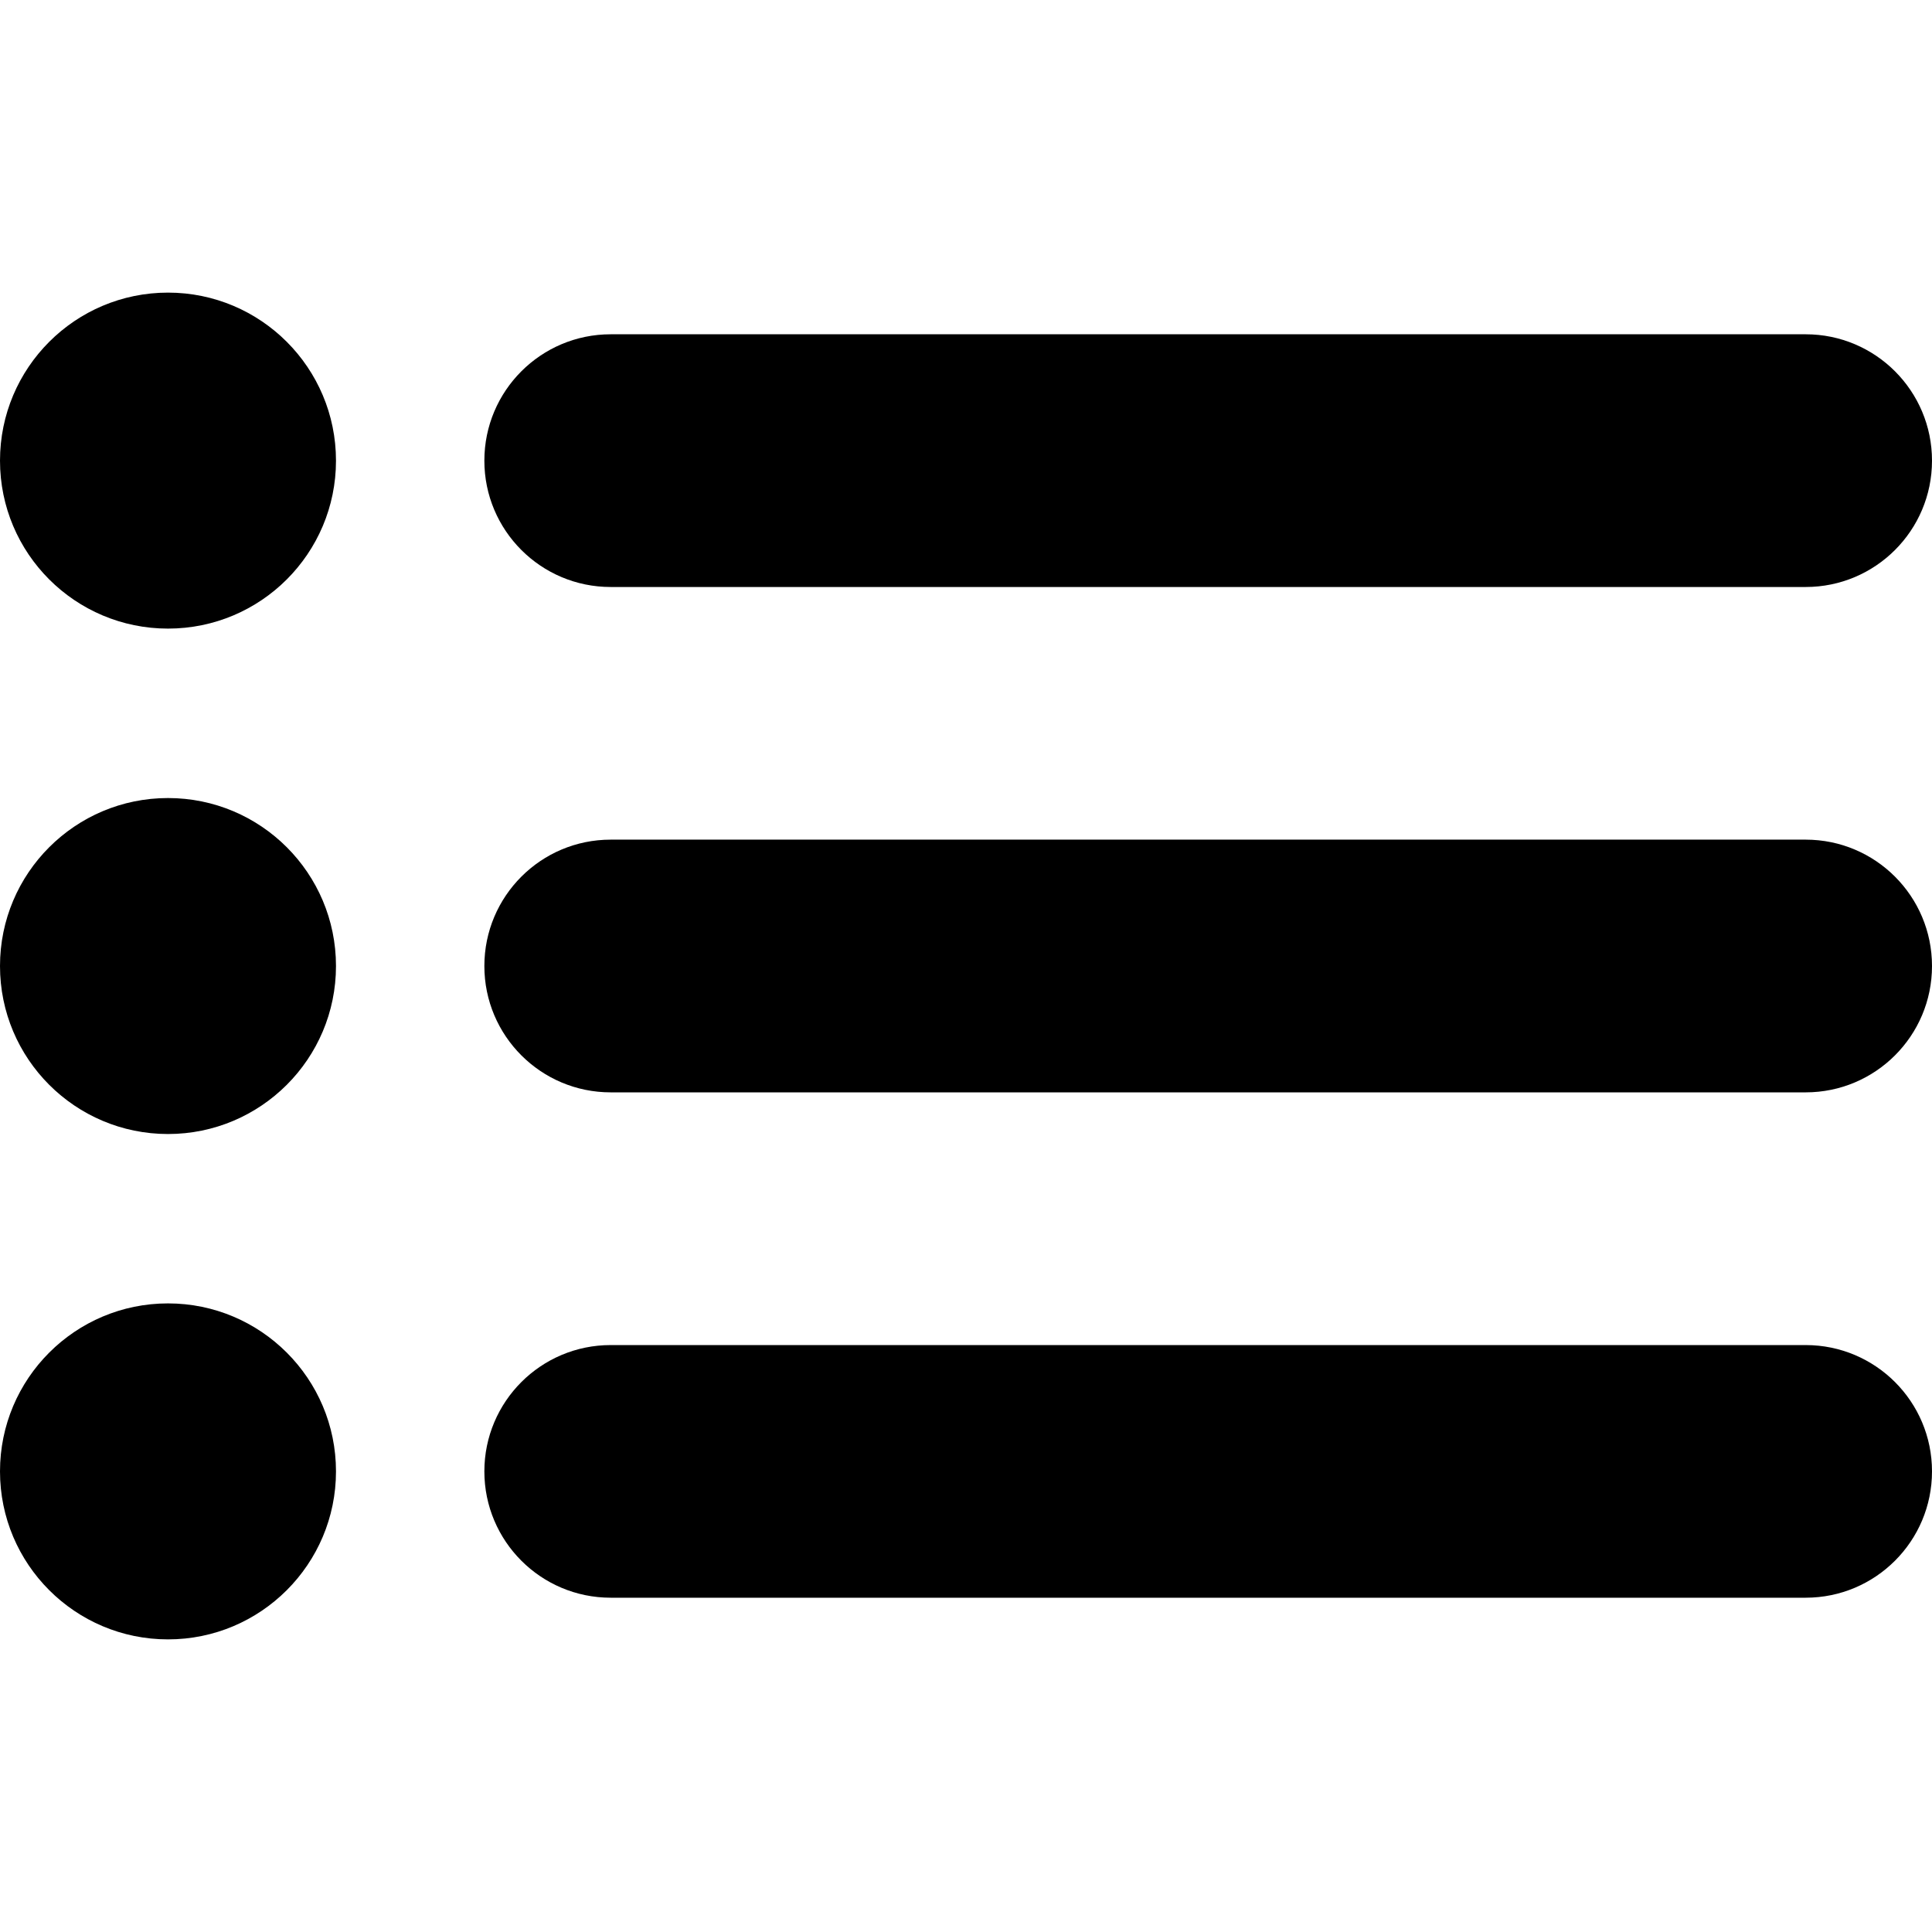
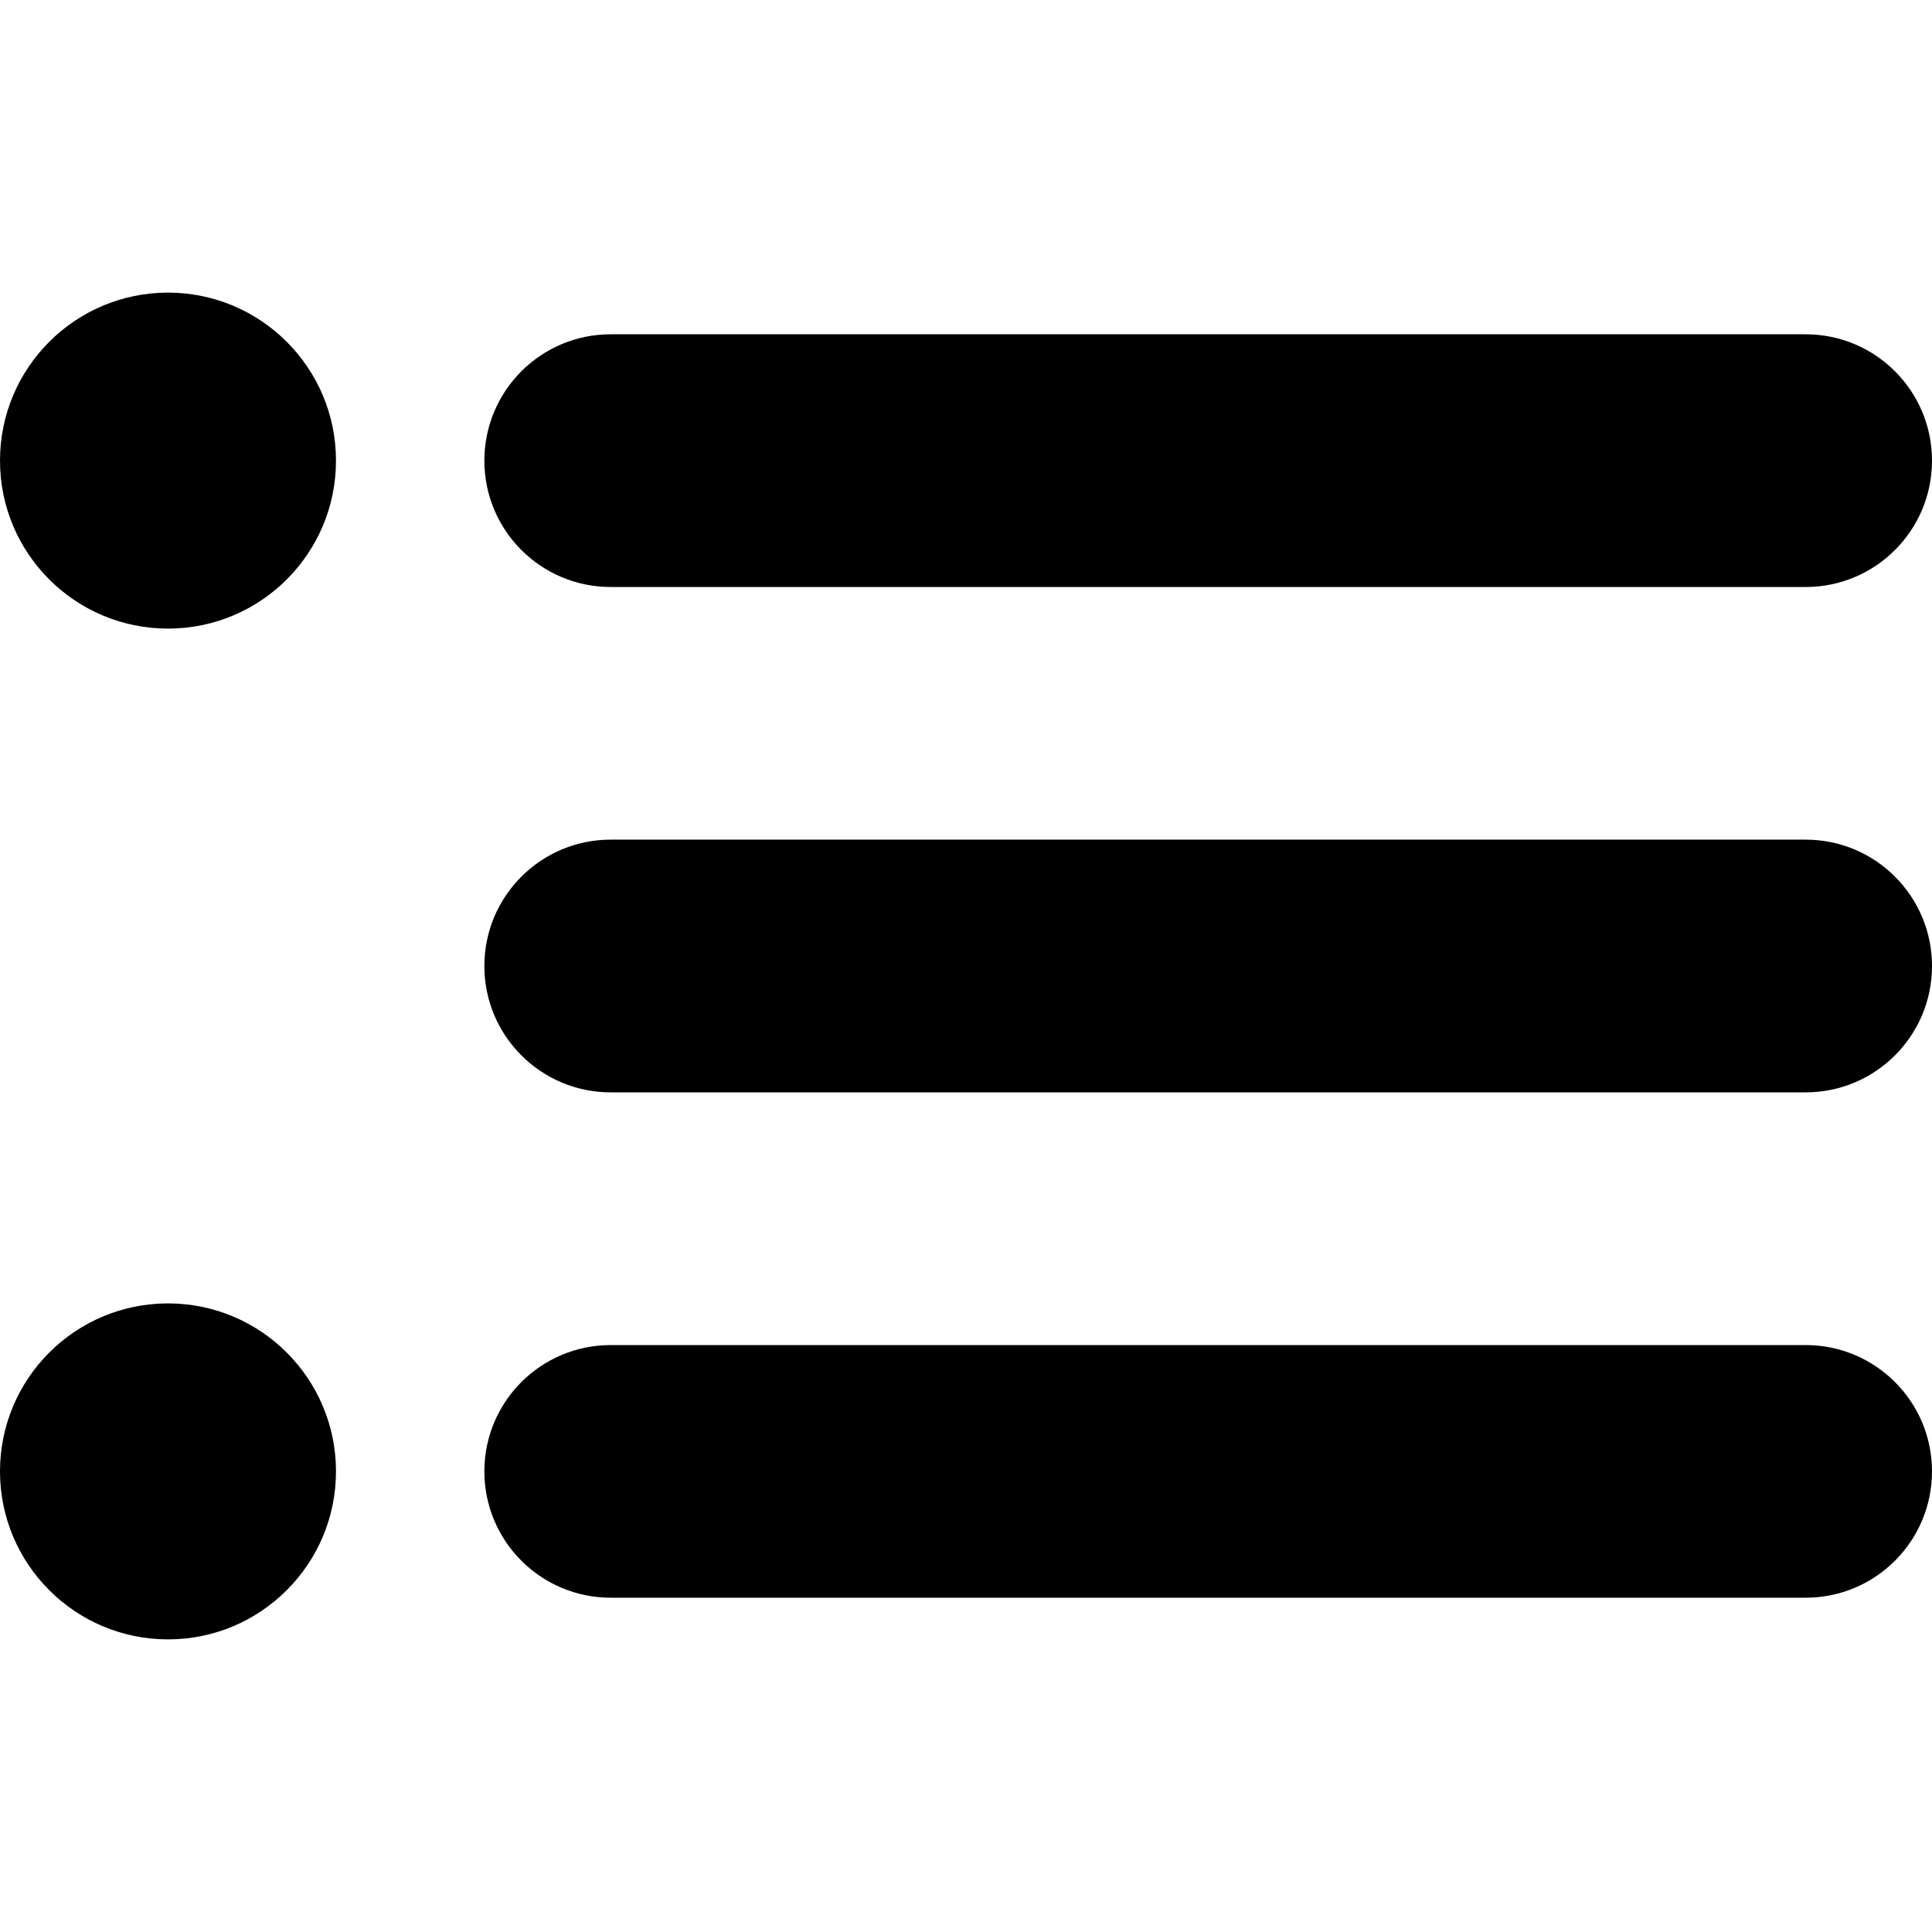
<svg xmlns="http://www.w3.org/2000/svg" version="1.1" id="Capa_1" x="0px" y="0px" viewBox="0 0 460.054 460.054" style="enable-background:new 0 0 460.054 460.054;" xml:space="preserve">
  <g>
    <g>
      <path d="M40.003,69.679C17.914,69.679,0,87.592,0,109.697c0,22.089,17.914,39.987,40.003,39.987    c22.089,0,40.003-17.898,40.003-39.987C80.006,87.592,62.092,69.679,40.003,69.679z" />
    </g>
    <g>
-       <path d="M40.003,190.032C17.914,190.032,0,207.93,0,230.035c0,22.089,17.914,40.002,40.003,40.002    c22.089,0,40.003-17.913,40.003-40.002C80.006,207.93,62.092,190.032,40.003,190.032z" />
-     </g>
+       </g>
    <g>
      <path d="M40.003,310.37C17.914,310.37,0,328.283,0,350.372c0,22.089,17.914,40.003,40.003,40.003    c22.089,0,40.003-17.914,40.003-40.003C80.006,328.283,62.092,310.37,40.003,310.37z" />
    </g>
    <g>
      <path d="M429.973,79.601H145.419c-16.611,0-30.081,13.47-30.081,30.096c0,16.612,13.469,30.081,30.081,30.081h284.554    c16.61,0,30.081-13.469,30.081-30.081C460.054,93.071,446.583,79.601,429.973,79.601z" />
    </g>
    <g>
      <path d="M429.973,199.939H145.419c-16.611,0-30.081,13.469-30.081,30.096c0,16.612,13.469,30.081,30.081,30.081h284.554    c16.61,0,30.081-13.469,30.081-30.081C460.054,213.408,446.583,199.939,429.973,199.939z" />
    </g>
    <g>
      <path d="M429.973,320.291H145.419c-16.611,0-30.081,13.469-30.081,30.081c0,16.611,13.469,30.08,30.081,30.08h284.554    c16.61,0,30.081-13.469,30.081-30.08C460.054,333.759,446.583,320.291,429.973,320.291z" />
    </g>
  </g>
  <g>
</g>
  <g>
</g>
  <g>
</g>
  <g>
</g>
  <g>
</g>
  <g>
</g>
  <g>
</g>
  <g>
</g>
  <g>
</g>
  <g>
</g>
  <g>
</g>
  <g>
</g>
  <g>
</g>
  <g>
</g>
  <g>
</g>
</svg>